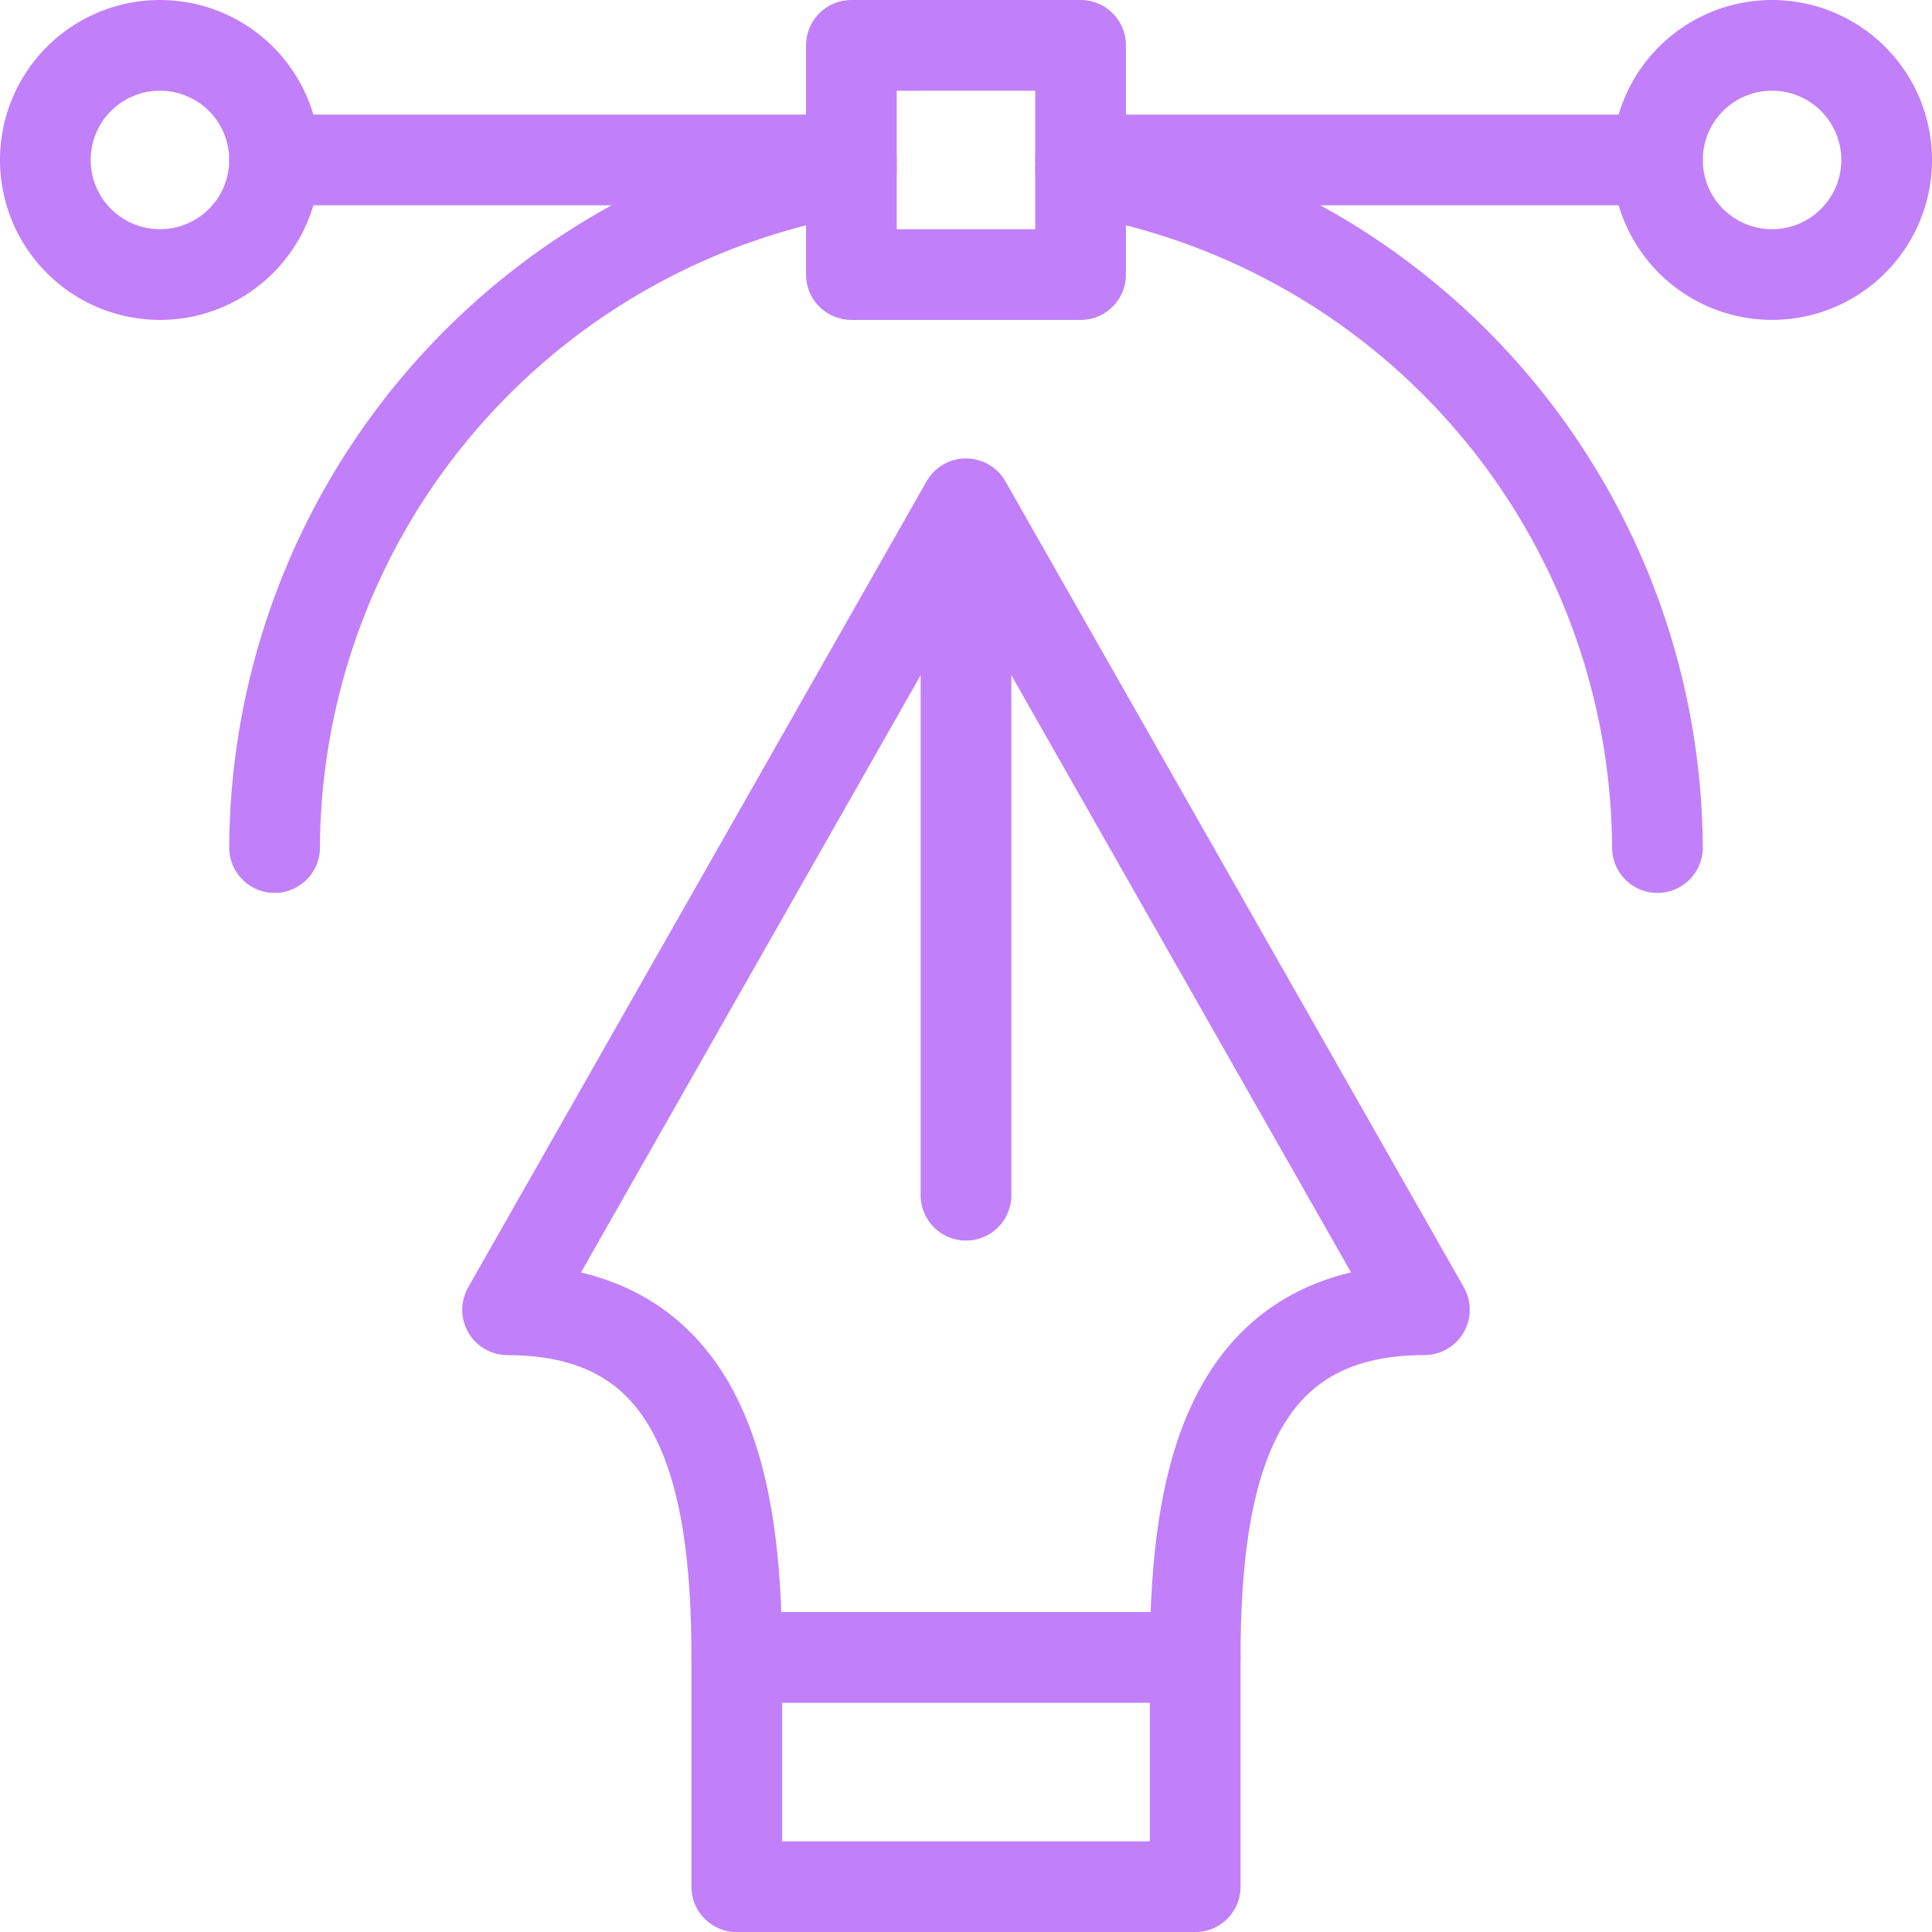
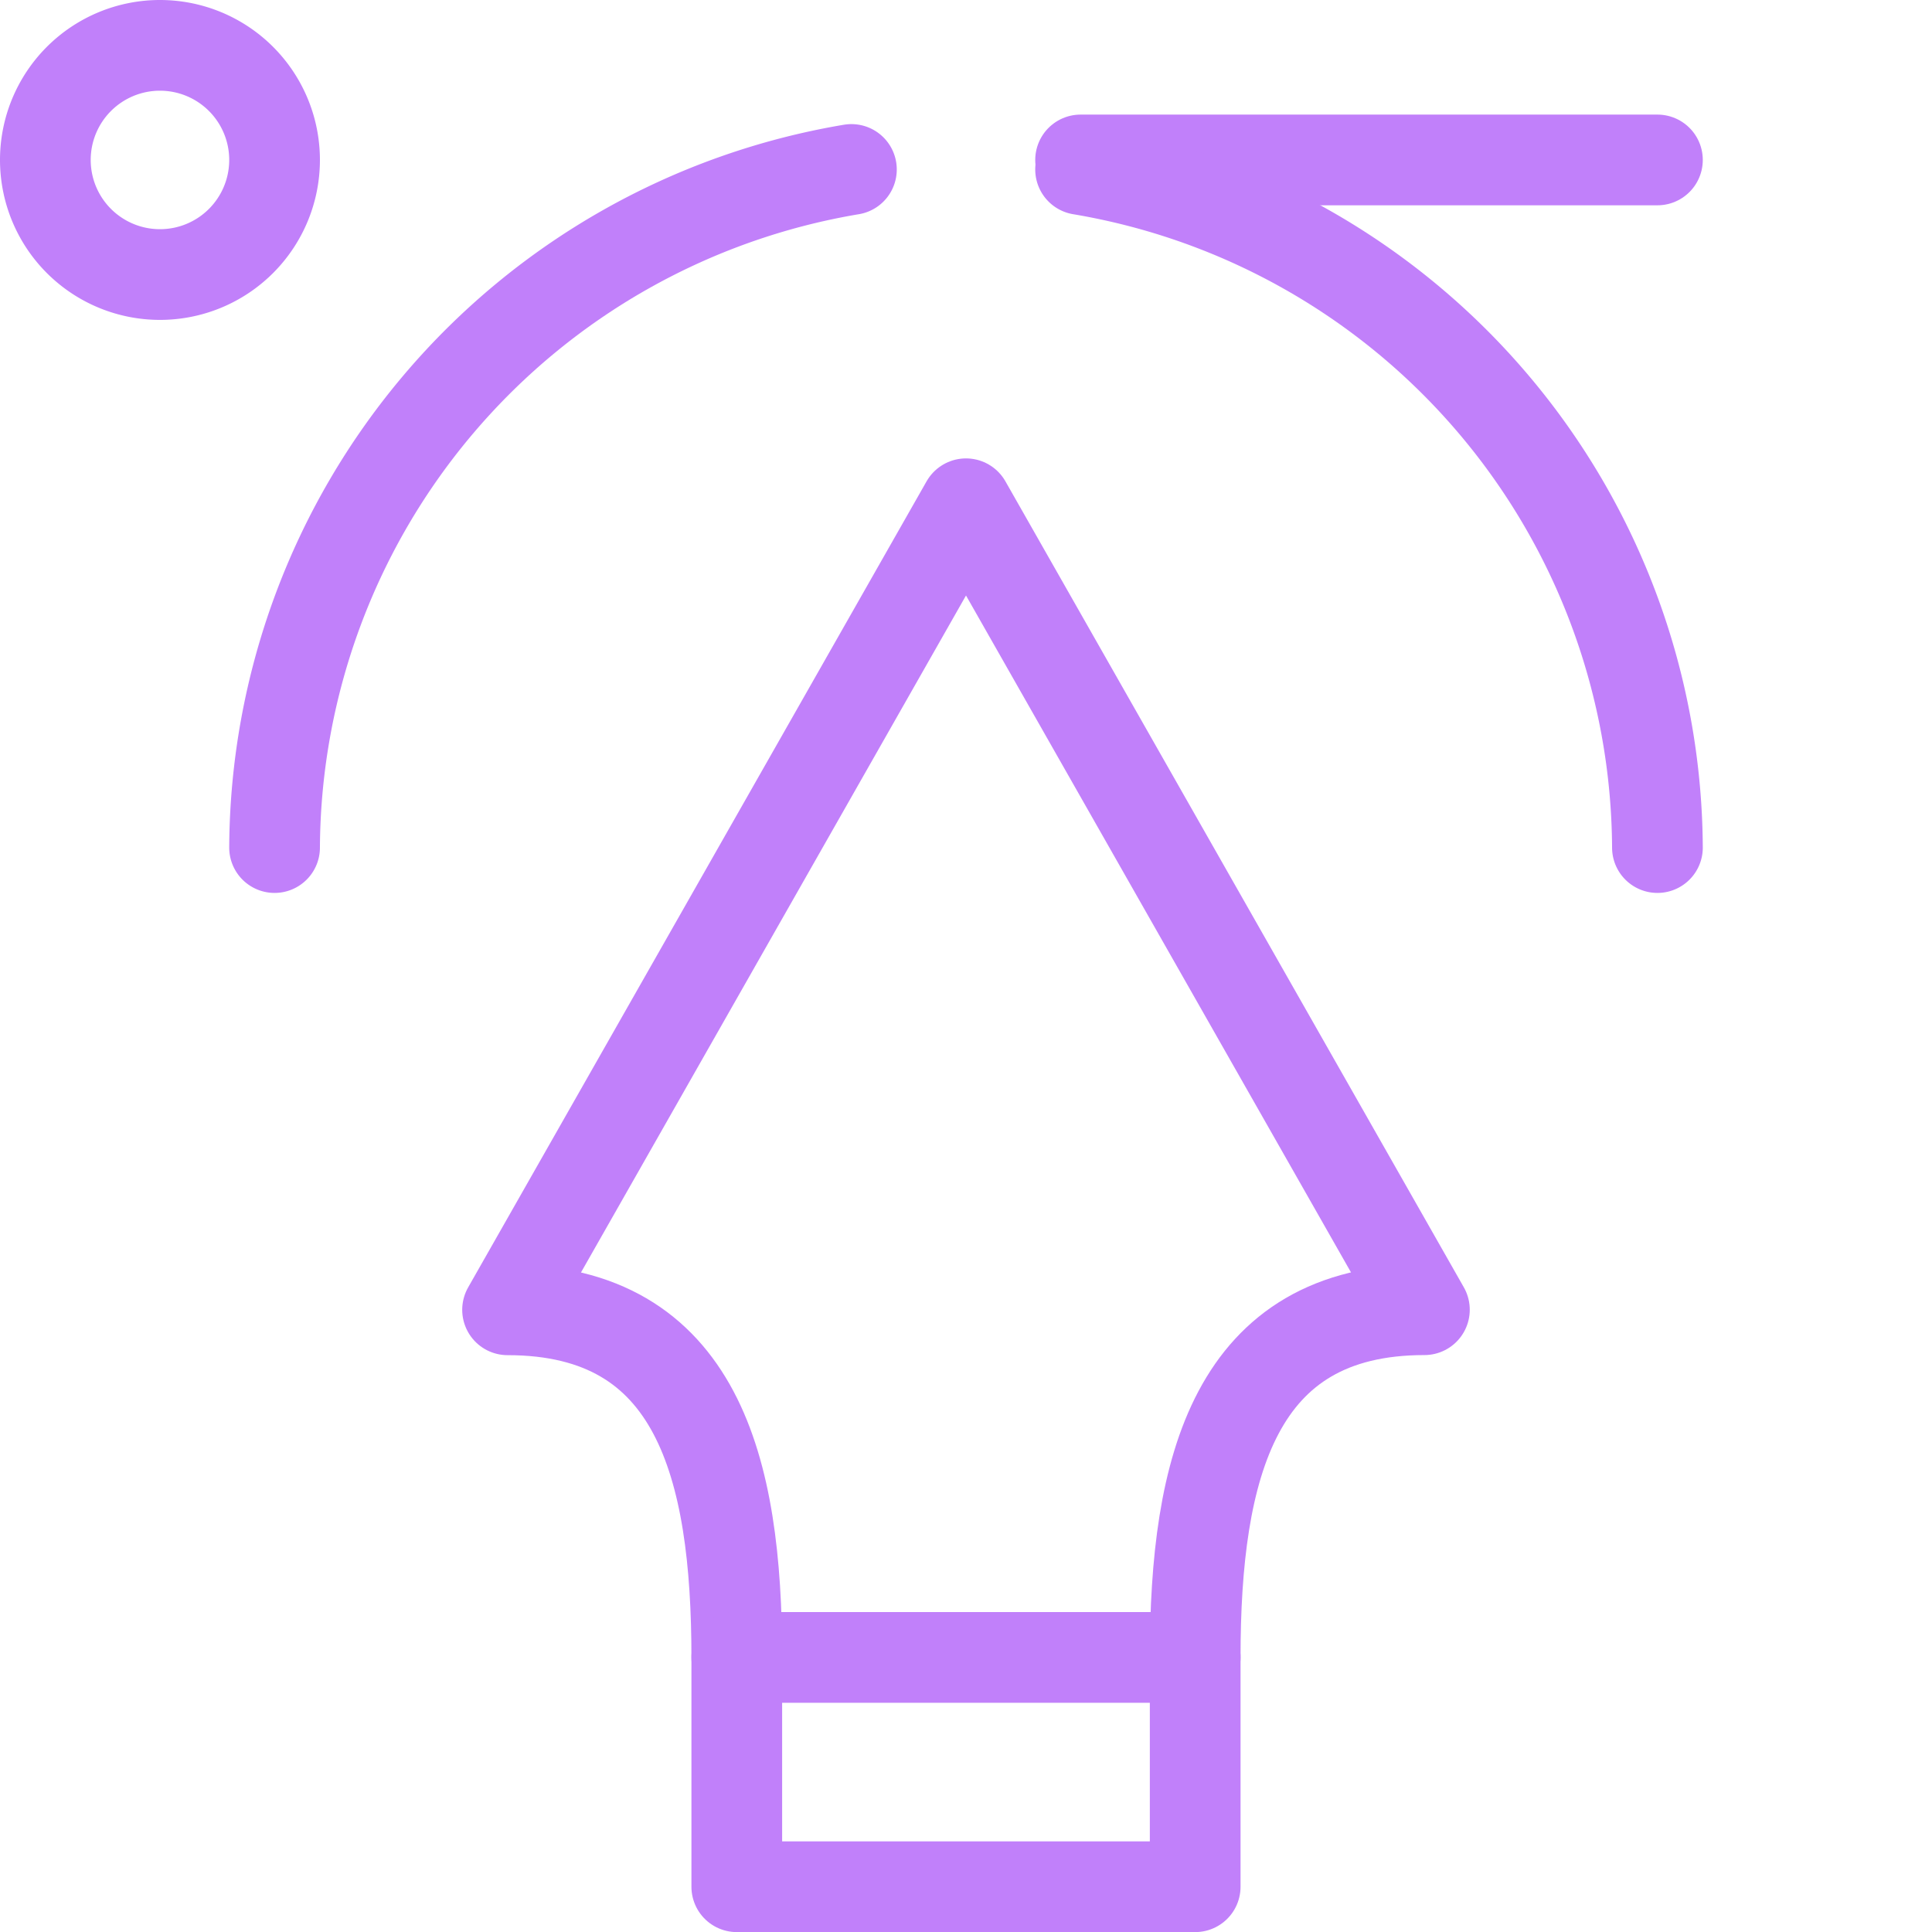
<svg xmlns="http://www.w3.org/2000/svg" width="63.898" height="63.898" viewBox="0 0 63.898 63.898">
  <g transform="translate(-1554.395 -3145.051)">
-     <path d="M308.913-655.084h-7.581v-7.581h7.581Z" transform="translate(1281.221 3809.216)" fill="none" stroke="#c180fa" stroke-linecap="round" stroke-linejoin="round" stroke-miterlimit="10" stroke-width="3" />
    <path d="M-72.419-36.21a3.79,3.79,0,0,1-3.79,3.79A3.79,3.79,0,0,1-80-36.21,3.79,3.79,0,0,1-76.209-40,3.79,3.79,0,0,1-72.419-36.21Z" transform="translate(1635.895 3186.551)" fill="none" stroke="#c180fa" stroke-linecap="round" stroke-linejoin="round" stroke-miterlimit="10" stroke-width="3" />
-     <path d="M-72.419-36.21a3.79,3.79,0,0,1-3.79,3.79A3.79,3.79,0,0,1-80-36.21,3.79,3.79,0,0,1-76.209-40,3.79,3.79,0,0,1-72.419-36.21Z" transform="translate(1689.212 3186.551)" fill="none" stroke="#c180fa" stroke-linecap="round" stroke-linejoin="round" stroke-miterlimit="10" stroke-width="3" />
-     <path d="M0,0H19.078" transform="translate(1563.476 3150.341)" fill="none" stroke="#c180fa" stroke-linecap="round" stroke-linejoin="round" stroke-miterlimit="10" stroke-width="3" />
    <path d="M0,0H19.078" transform="translate(1590.134 3150.341)" fill="none" stroke="#c180fa" stroke-linecap="round" stroke-linejoin="round" stroke-miterlimit="10" stroke-width="3" />
    <path d="M0-214.253a22.859,22.859,0,0,1,19.078-22.427" transform="translate(1563.476 3387.336)" fill="none" stroke="#c180fa" stroke-linecap="round" stroke-linejoin="round" stroke-miterlimit="10" stroke-width="3" />
    <path d="M0,0A22.859,22.859,0,0,1,19.078,22.427" transform="translate(1590.134 3150.656)" fill="none" stroke="#c180fa" stroke-linecap="round" stroke-linejoin="round" stroke-miterlimit="10" stroke-width="3" />
    <path d="M-144.838,0-160,26.659c6.28,0,7.581,5.217,7.581,11.5v7.581h15.161V38.156c0-6.28,1.3-11.5,7.581-11.5Z" transform="translate(1731.182 3161.712)" fill="none" stroke="#c180fa" stroke-linecap="round" stroke-linejoin="round" stroke-miterlimit="10" stroke-width="3" />
    <path d="M-144.838,0H-160" transform="translate(1738.763 3199.868)" fill="none" stroke="#c180fa" stroke-linecap="round" stroke-linejoin="round" stroke-miterlimit="10" stroke-width="3" />
-     <path d="M0-216.05v-22.616" transform="translate(1586.344 3400.631)" fill="none" stroke="#c180fa" stroke-linecap="round" stroke-linejoin="round" stroke-miterlimit="10" stroke-width="3" />
  </g>
</svg>